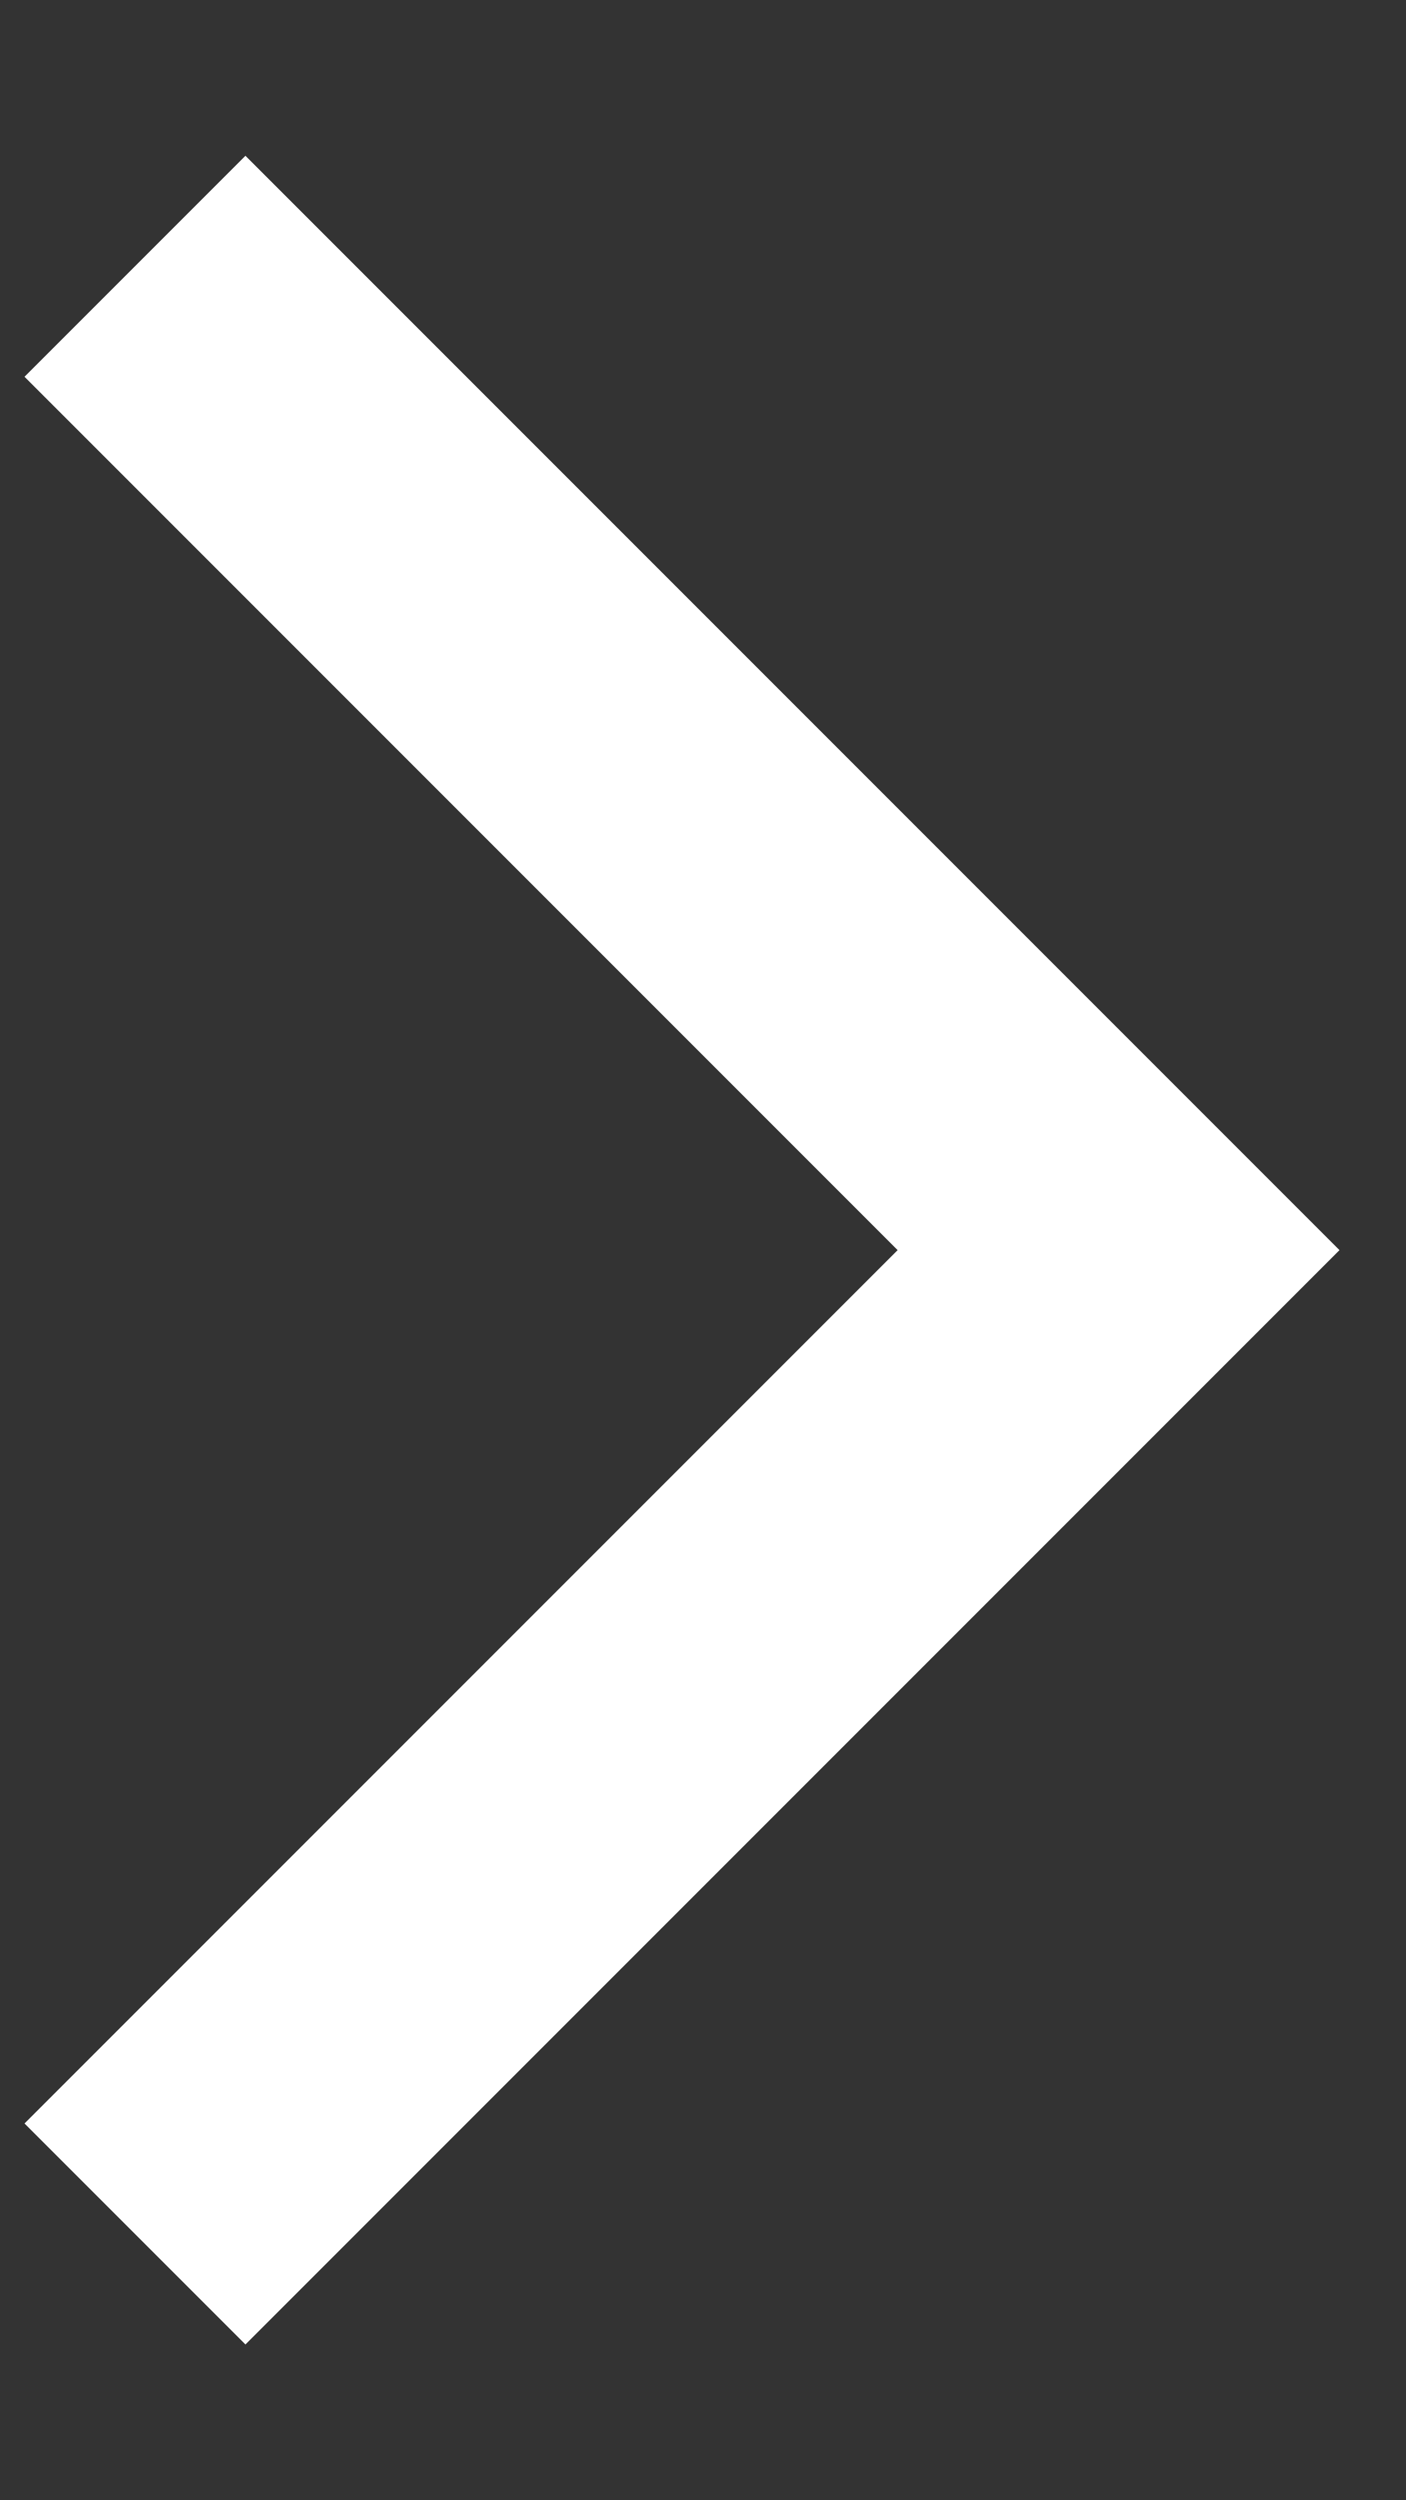
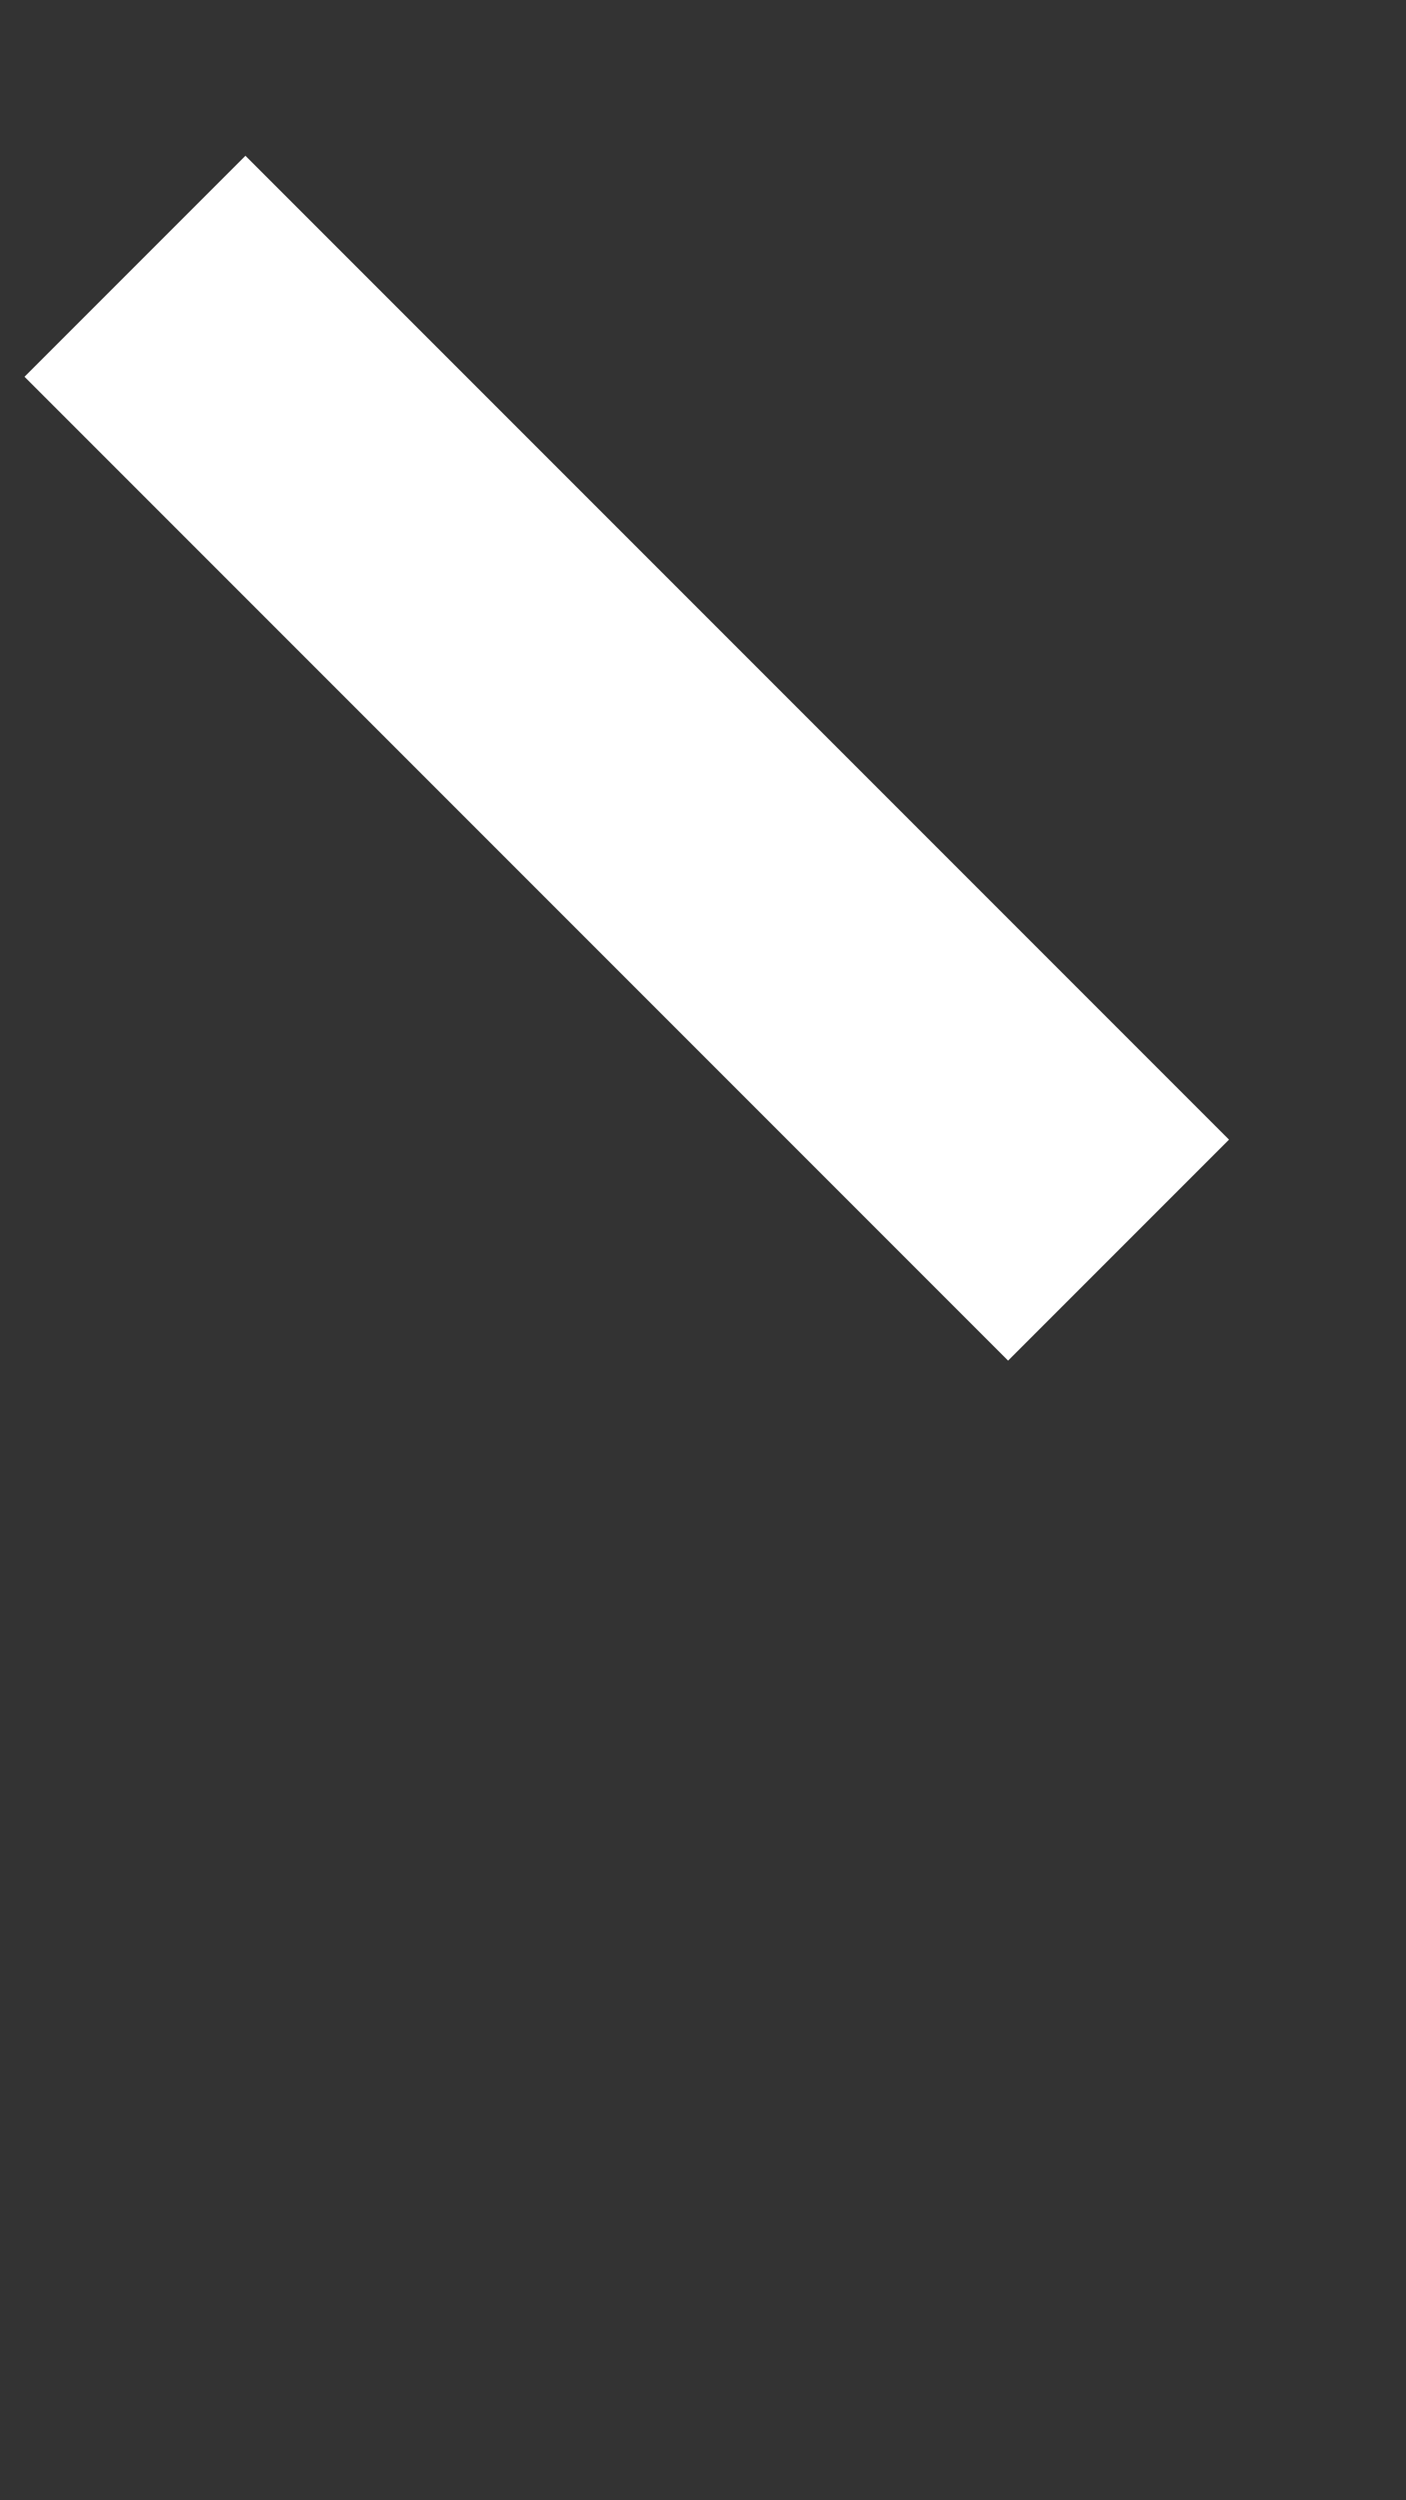
<svg xmlns="http://www.w3.org/2000/svg" width="9" height="16" viewBox="0 0 9 16" fill="none">
  <rect x="0" y="0" width="9" height="16" fill="#333333" stroke="none" />
-   <path d="M0.864 1.704L7.16 8L0.864 14.296" stroke="white" stroke-width="2" />
+   <path d="M0.864 1.704L7.16 8" stroke="white" stroke-width="2" />
</svg>